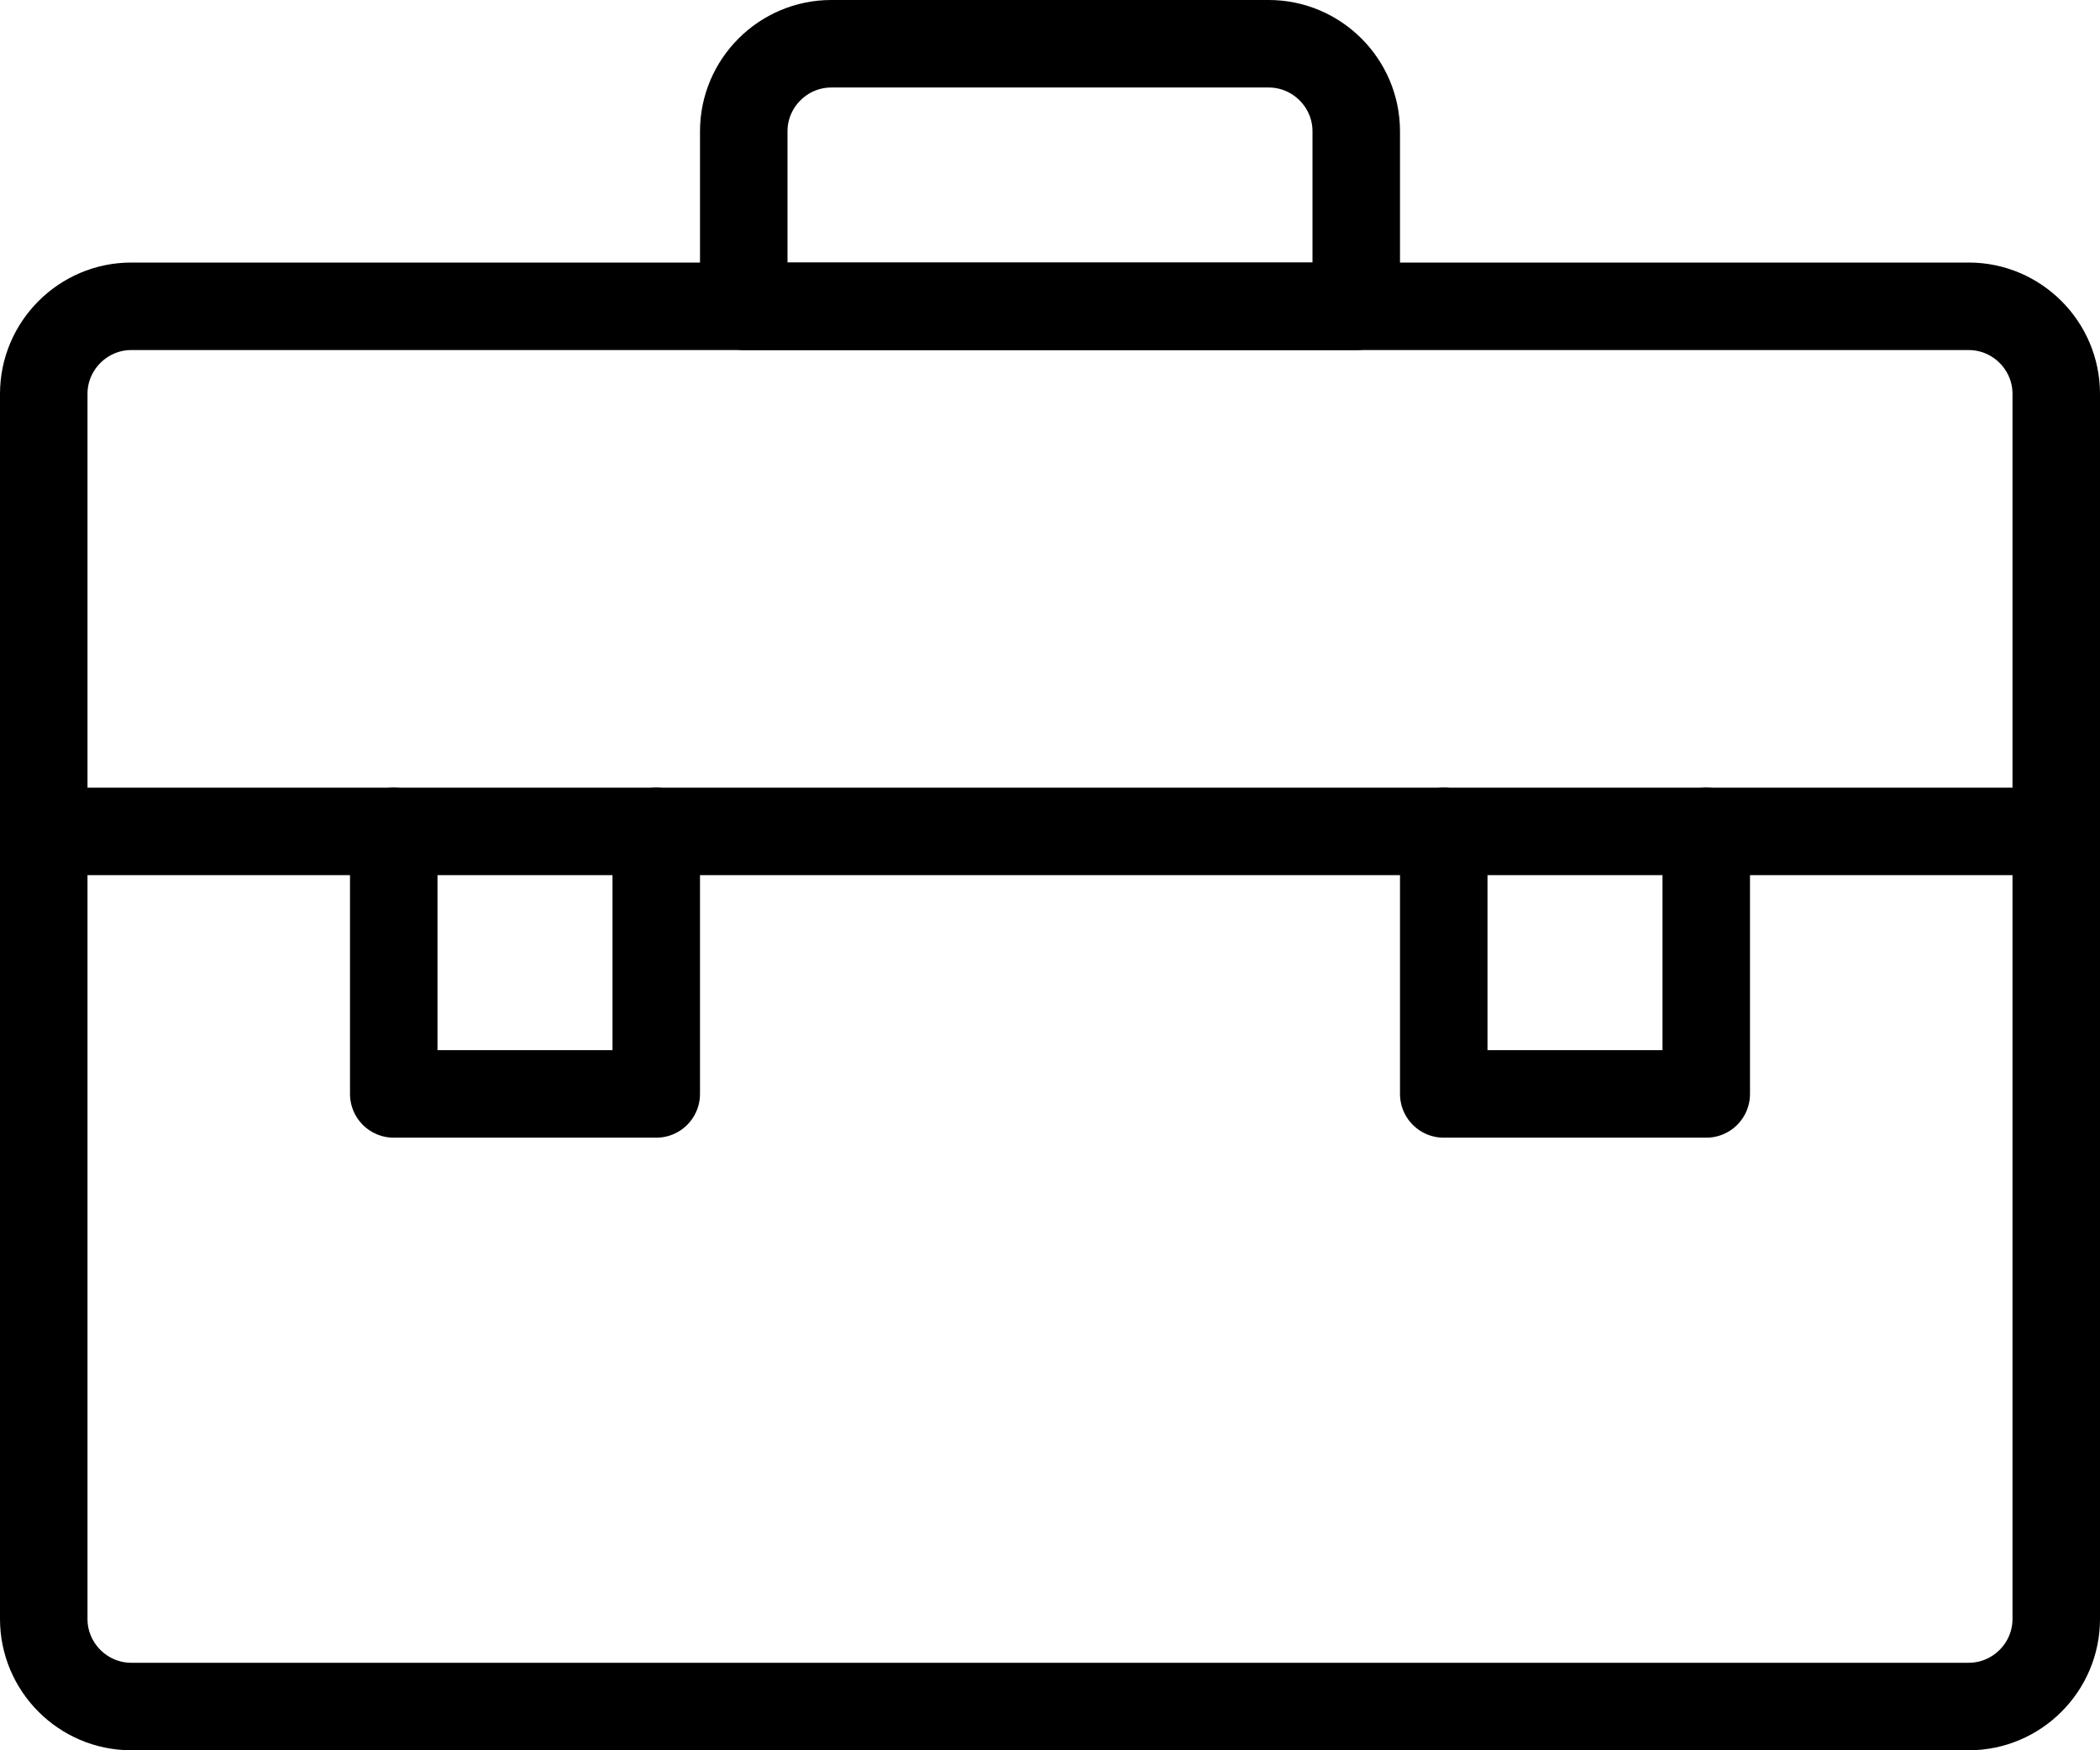
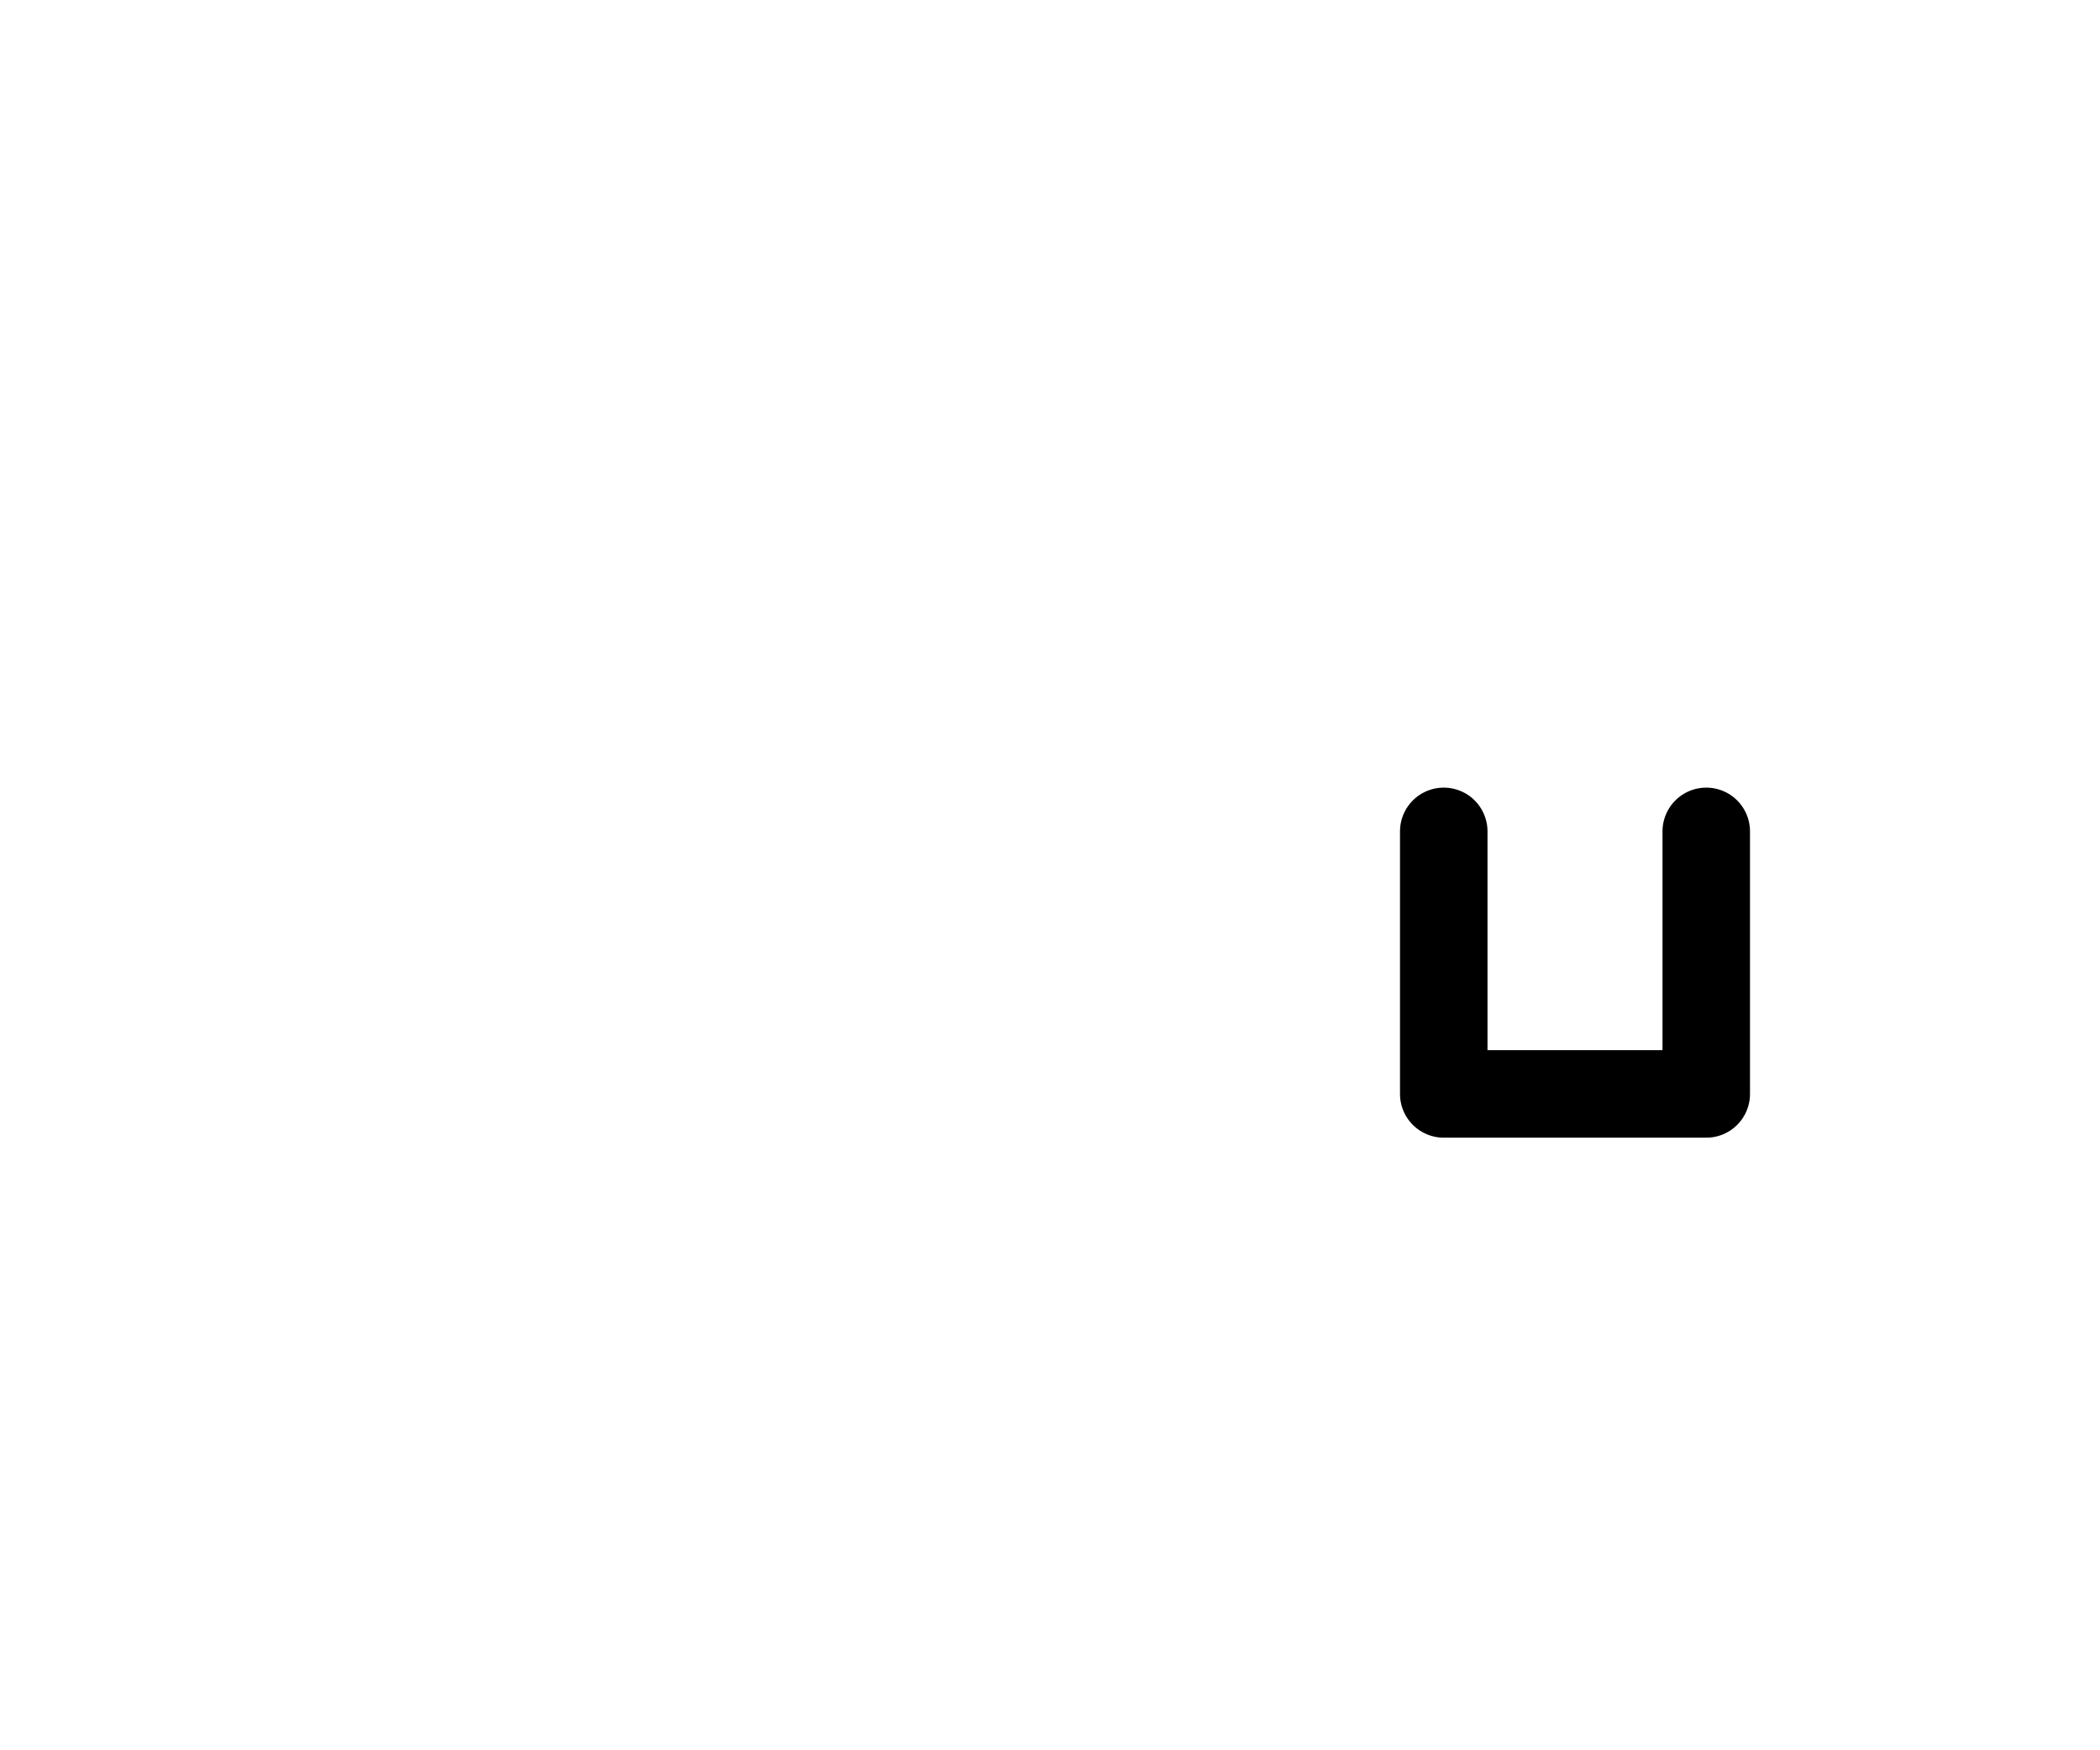
<svg xmlns="http://www.w3.org/2000/svg" width="24" height="20" viewBox="0 0 24 20" fill="none">
-   <path d="M22.5 19.5H1.5C0.95 19.5 0.5 19.05 0.5 18.5V4.5C0.5 3.95 0.95 3.5 1.5 3.5H22.5C23.05 3.5 23.5 3.95 23.5 4.5V18.5C23.5 19.05 23.05 19.5 22.5 19.5Z" stroke="black" stroke-miterlimit="10" stroke-linecap="round" stroke-linejoin="round" />
-   <path d="M14.5 0.5H9.5C8.95 0.5 8.5 0.95 8.5 1.5V3.5H15.5V1.5C15.5 0.95 15.05 0.5 14.5 0.5Z" stroke="black" stroke-miterlimit="10" stroke-linecap="round" stroke-linejoin="round" />
-   <path d="M0.5 9.5H23.5" stroke="black" stroke-miterlimit="10" stroke-linecap="round" stroke-linejoin="round" />
-   <path d="M4.5 9.5V12.5H7.5V9.5" stroke="black" stroke-miterlimit="10" stroke-linecap="round" stroke-linejoin="round" />
  <path d="M19.5 9.5V12.5H16.5V9.5" stroke="black" stroke-miterlimit="10" stroke-linecap="round" stroke-linejoin="round" />
</svg>